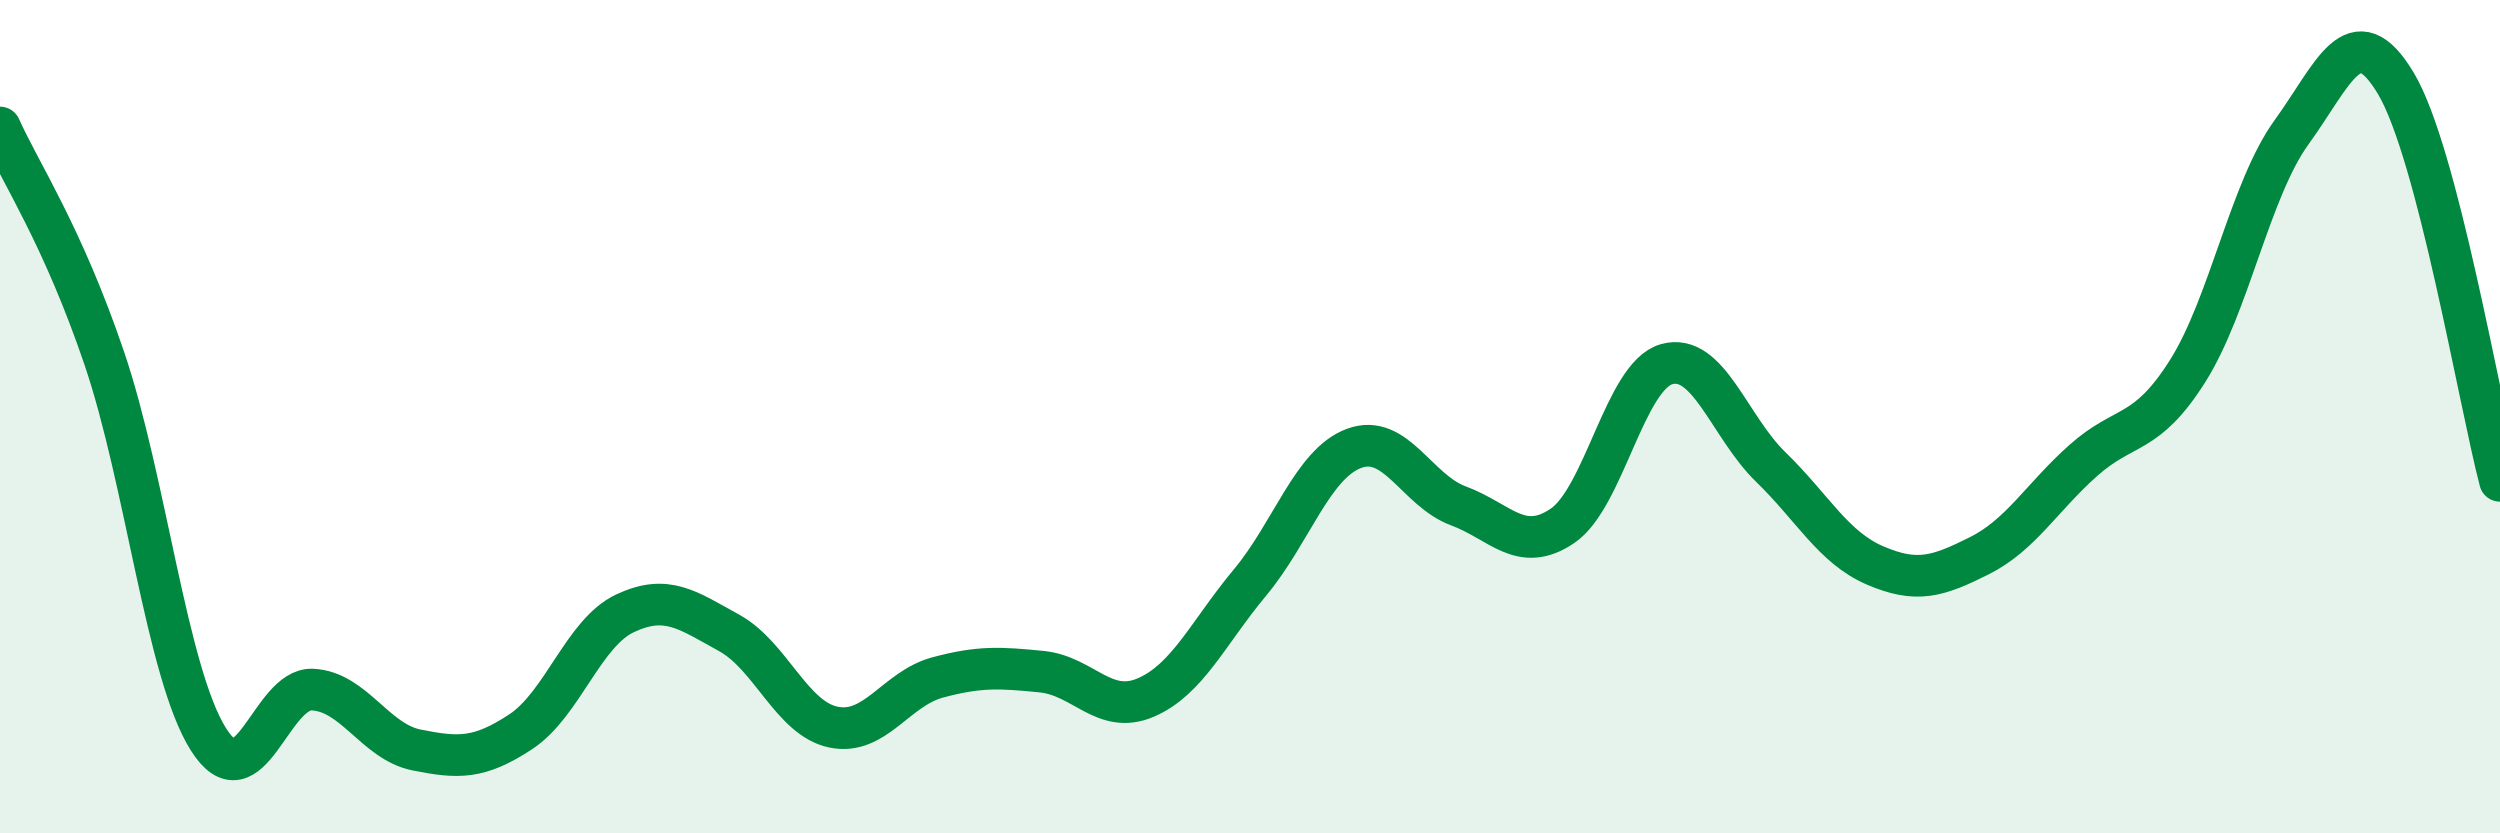
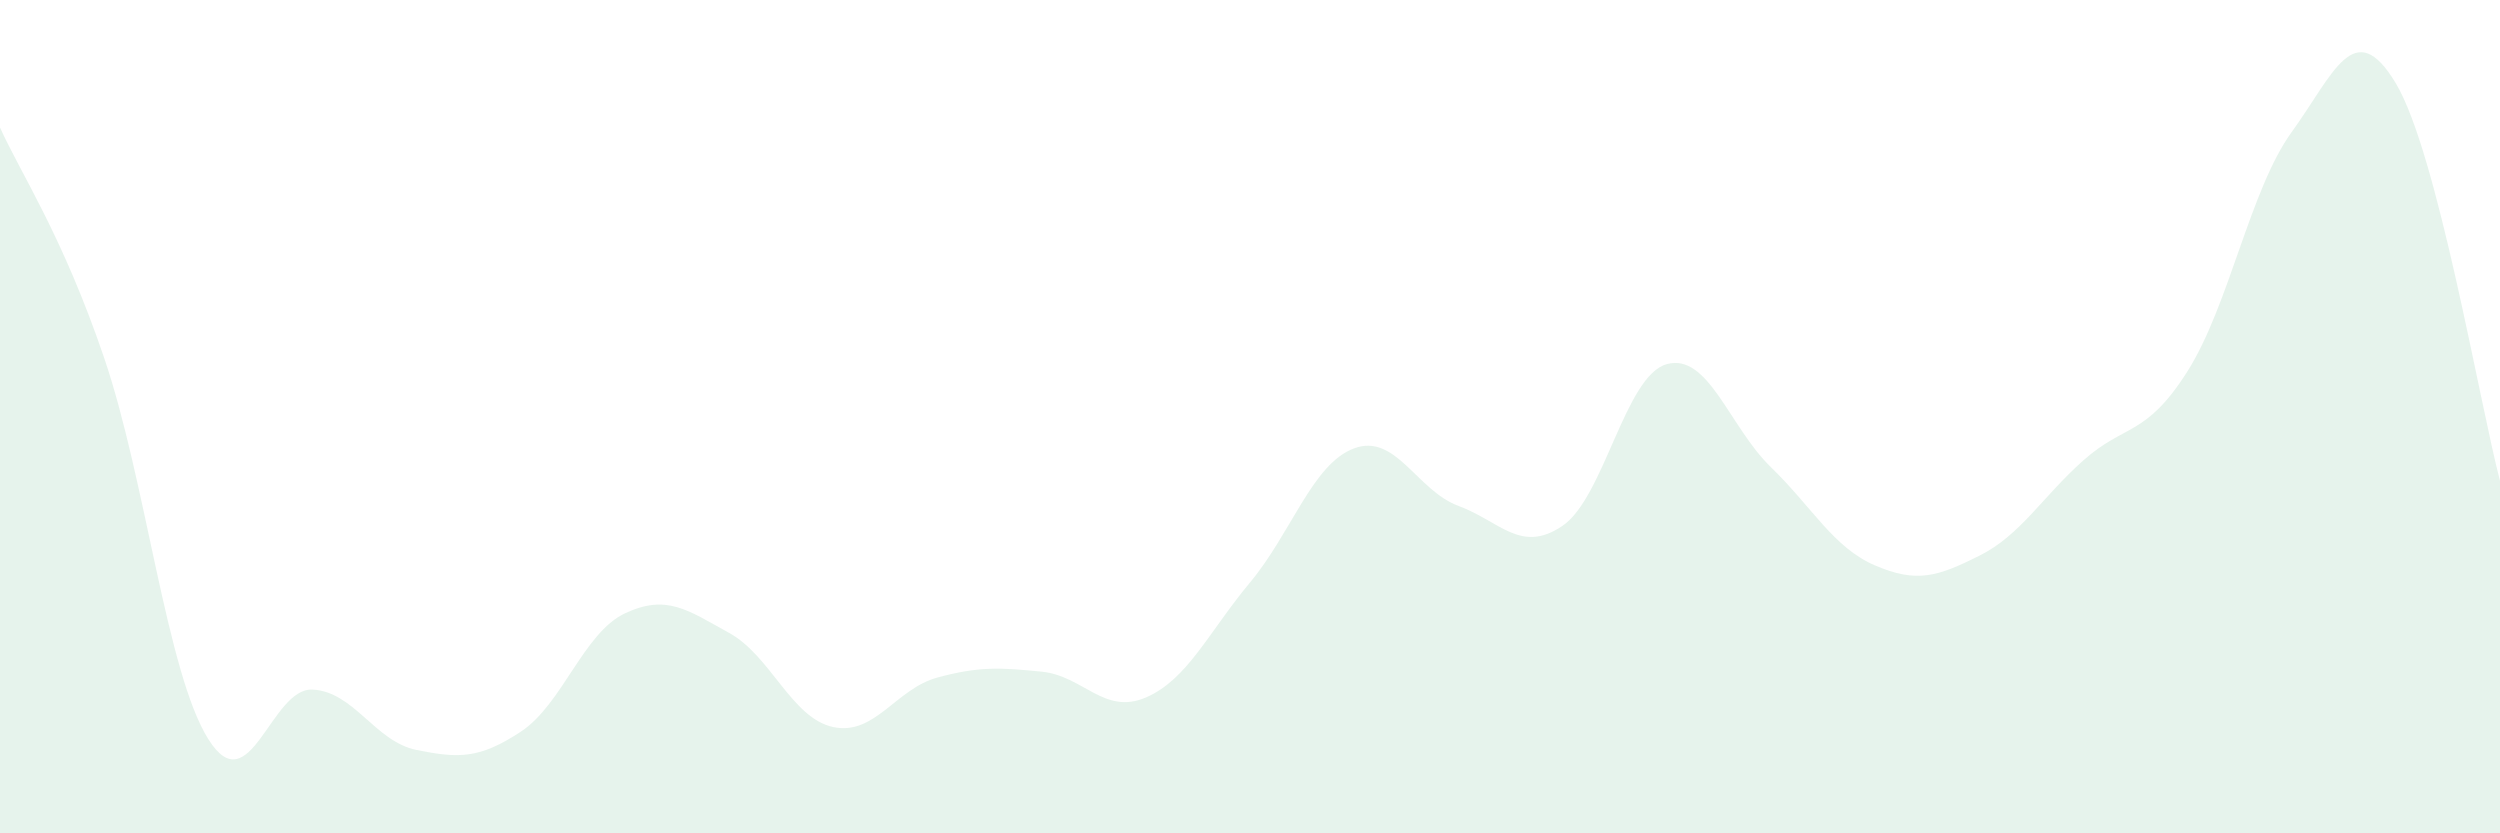
<svg xmlns="http://www.w3.org/2000/svg" width="60" height="20" viewBox="0 0 60 20">
  <path d="M 0,3.06 C 0.5,4.17 1.5,5.65 2.5,8.59 C 3.5,11.53 4,16.15 5,17.74 C 6,19.33 6.5,16.5 7.5,16.55 C 8.5,16.6 9,17.8 10,18 C 11,18.2 11.5,18.22 12.5,17.56 C 13.5,16.9 14,15.19 15,14.72 C 16,14.25 16.5,14.64 17.5,15.19 C 18.5,15.74 19,17.24 20,17.45 C 21,17.66 21.5,16.53 22.5,16.26 C 23.5,15.99 24,16.02 25,16.12 C 26,16.22 26.5,17.17 27.5,16.74 C 28.5,16.31 29,15.18 30,13.98 C 31,12.78 31.5,11.13 32.5,10.76 C 33.5,10.39 34,11.77 35,12.14 C 36,12.51 36.5,13.3 37.5,12.62 C 38.5,11.94 39,9.02 40,8.74 C 41,8.46 41.5,10.24 42.5,11.21 C 43.5,12.18 44,13.14 45,13.57 C 46,14 46.5,13.84 47.5,13.34 C 48.5,12.84 49,11.94 50,11.05 C 51,10.16 51.5,10.49 52.5,8.91 C 53.5,7.33 54,4.55 55,3.17 C 56,1.79 56.5,0.33 57.5,2 C 58.5,3.67 59.5,9.63 60,11.54L60 20L0 20Z" fill="#008740" opacity="0.1" stroke-linecap="round" stroke-linejoin="round" />
-   <path d="M 0,3.06 C 0.5,4.17 1.5,5.65 2.5,8.59 C 3.5,11.53 4,16.15 5,17.74 C 6,19.33 6.5,16.5 7.5,16.55 C 8.5,16.6 9,17.8 10,18 C 11,18.2 11.5,18.22 12.5,17.56 C 13.5,16.9 14,15.19 15,14.72 C 16,14.25 16.5,14.64 17.5,15.19 C 18.5,15.74 19,17.24 20,17.45 C 21,17.66 21.5,16.53 22.5,16.26 C 23.5,15.99 24,16.02 25,16.12 C 26,16.22 26.5,17.17 27.5,16.74 C 28.5,16.31 29,15.18 30,13.98 C 31,12.78 31.5,11.13 32.5,10.76 C 33.5,10.39 34,11.77 35,12.14 C 36,12.51 36.5,13.3 37.5,12.62 C 38.5,11.94 39,9.02 40,8.74 C 41,8.46 41.5,10.24 42.5,11.21 C 43.5,12.18 44,13.14 45,13.57 C 46,14 46.5,13.84 47.5,13.34 C 48.5,12.84 49,11.94 50,11.05 C 51,10.16 51.5,10.49 52.5,8.91 C 53.5,7.33 54,4.55 55,3.17 C 56,1.79 56.5,0.33 57.5,2 C 58.5,3.67 59.5,9.63 60,11.54" stroke="#008740" stroke-width="1" fill="none" stroke-linecap="round" stroke-linejoin="round" />
</svg>